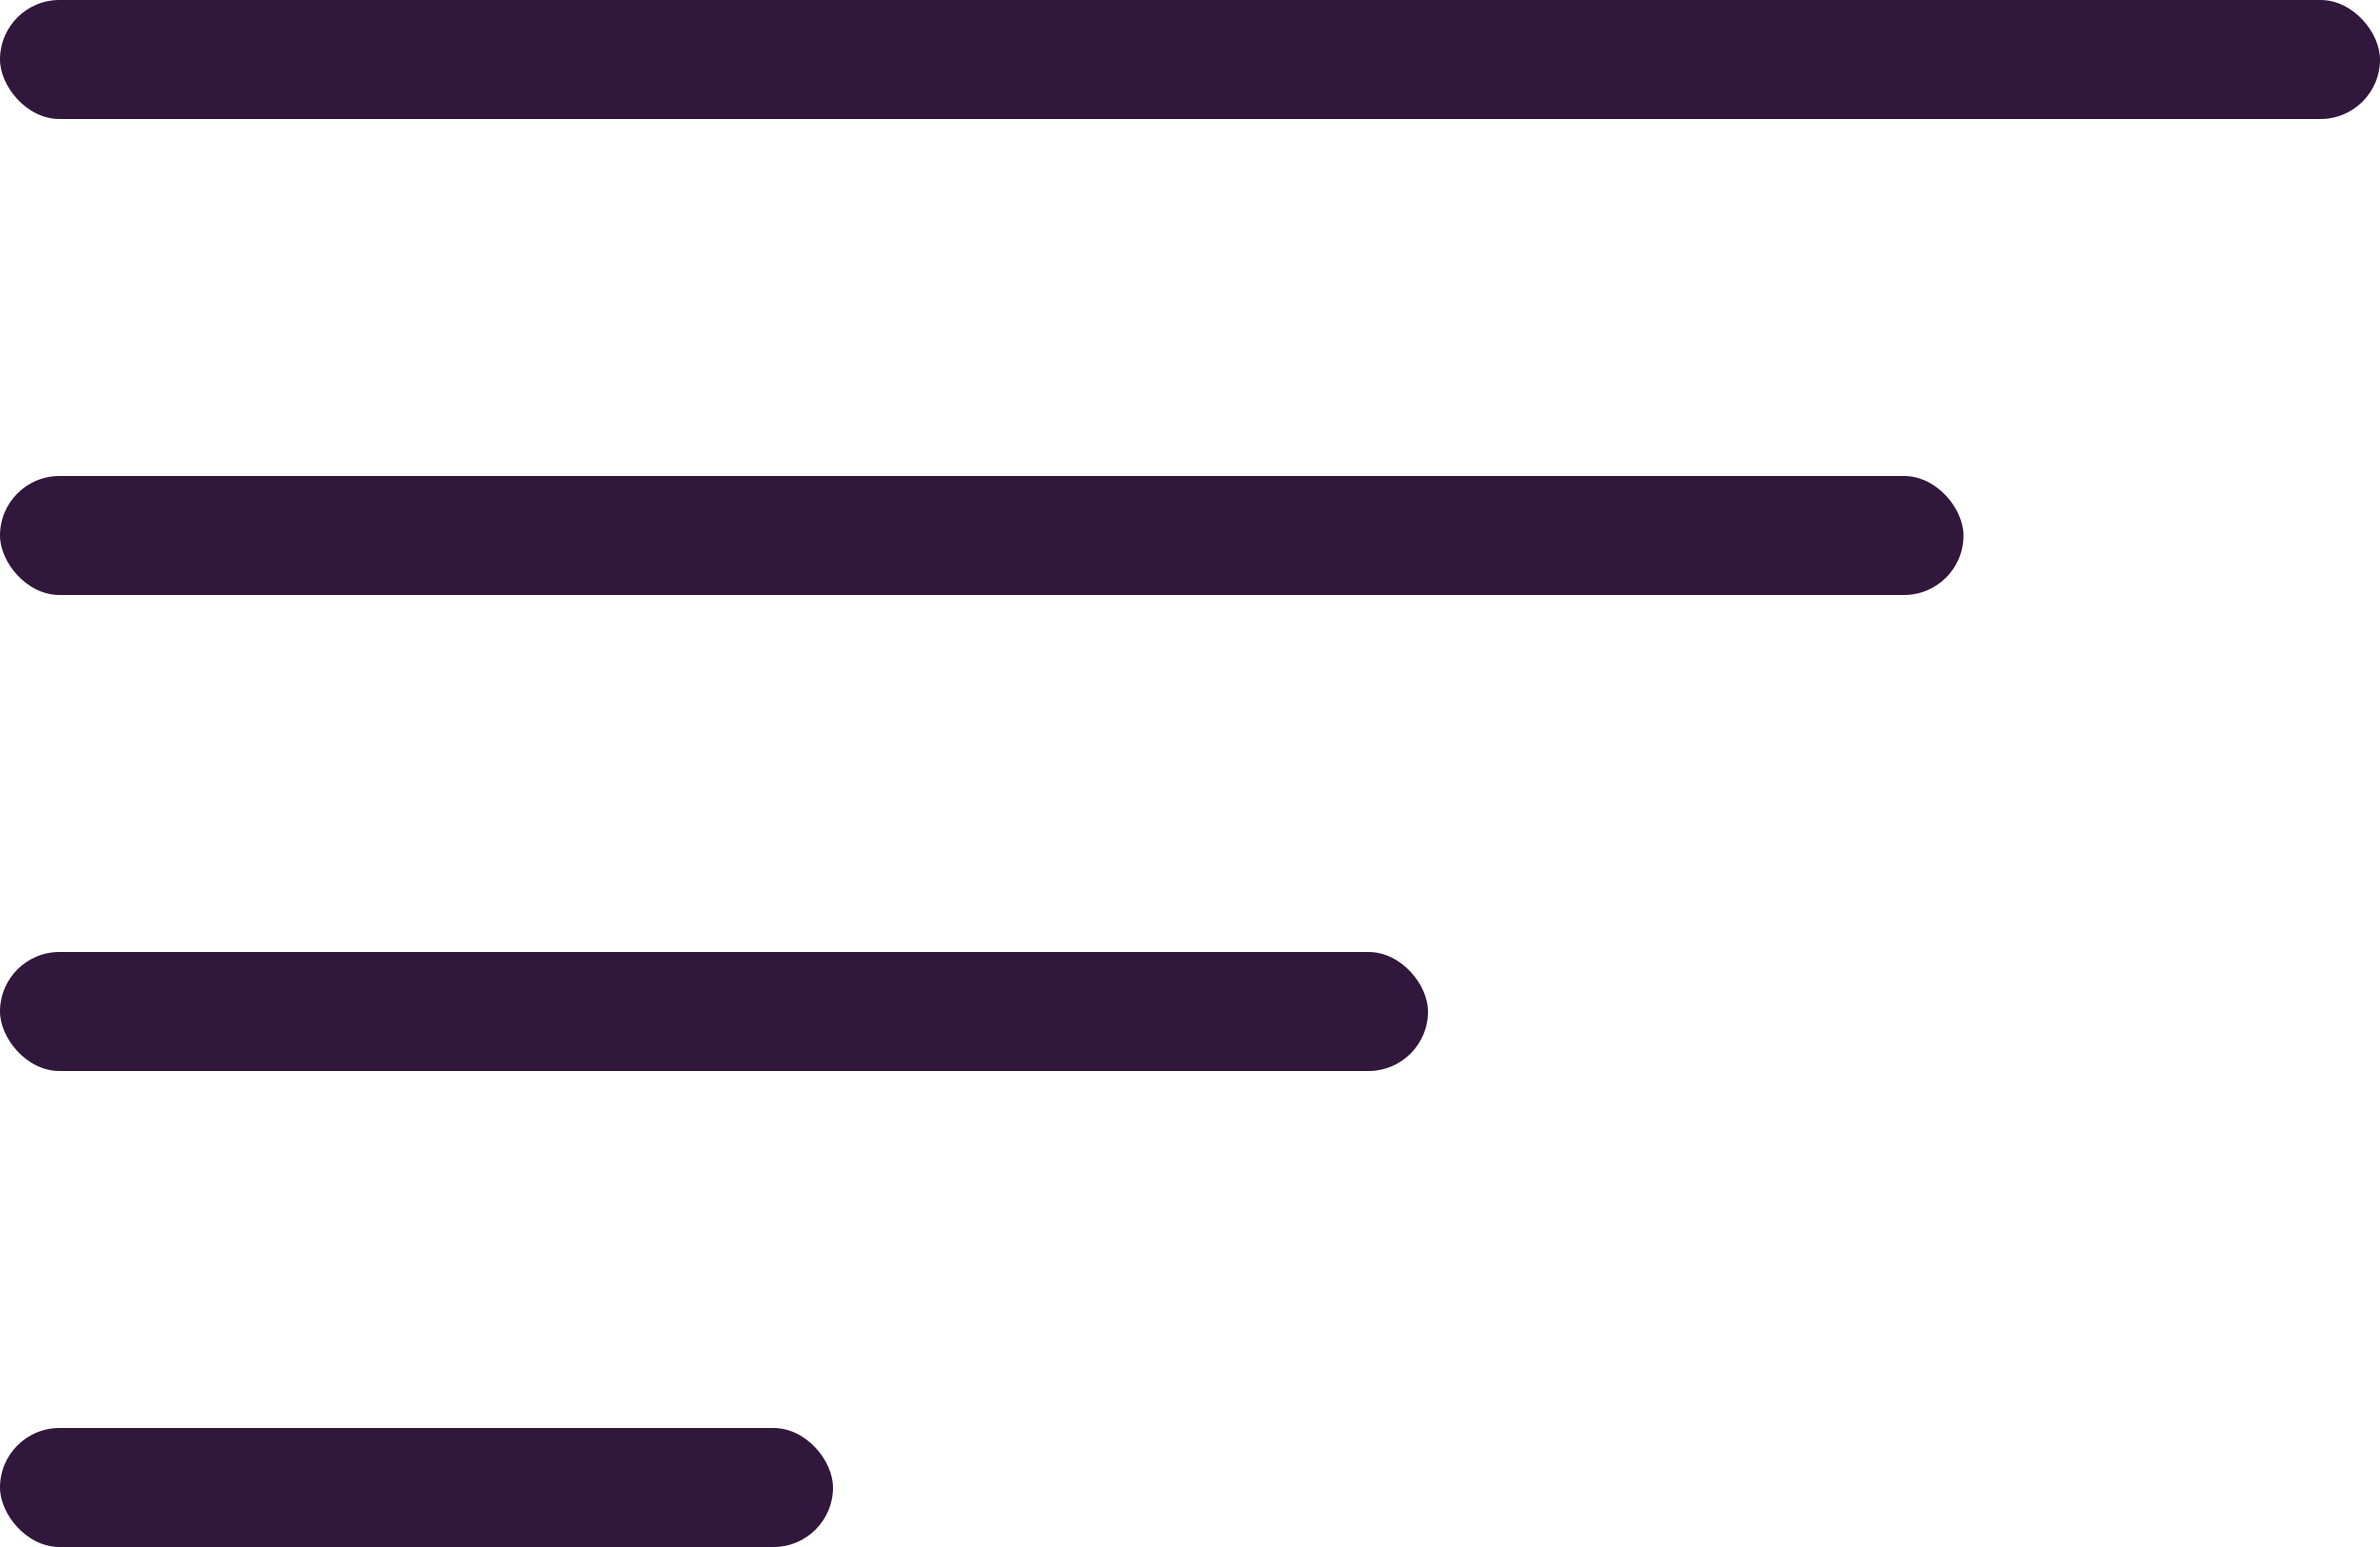
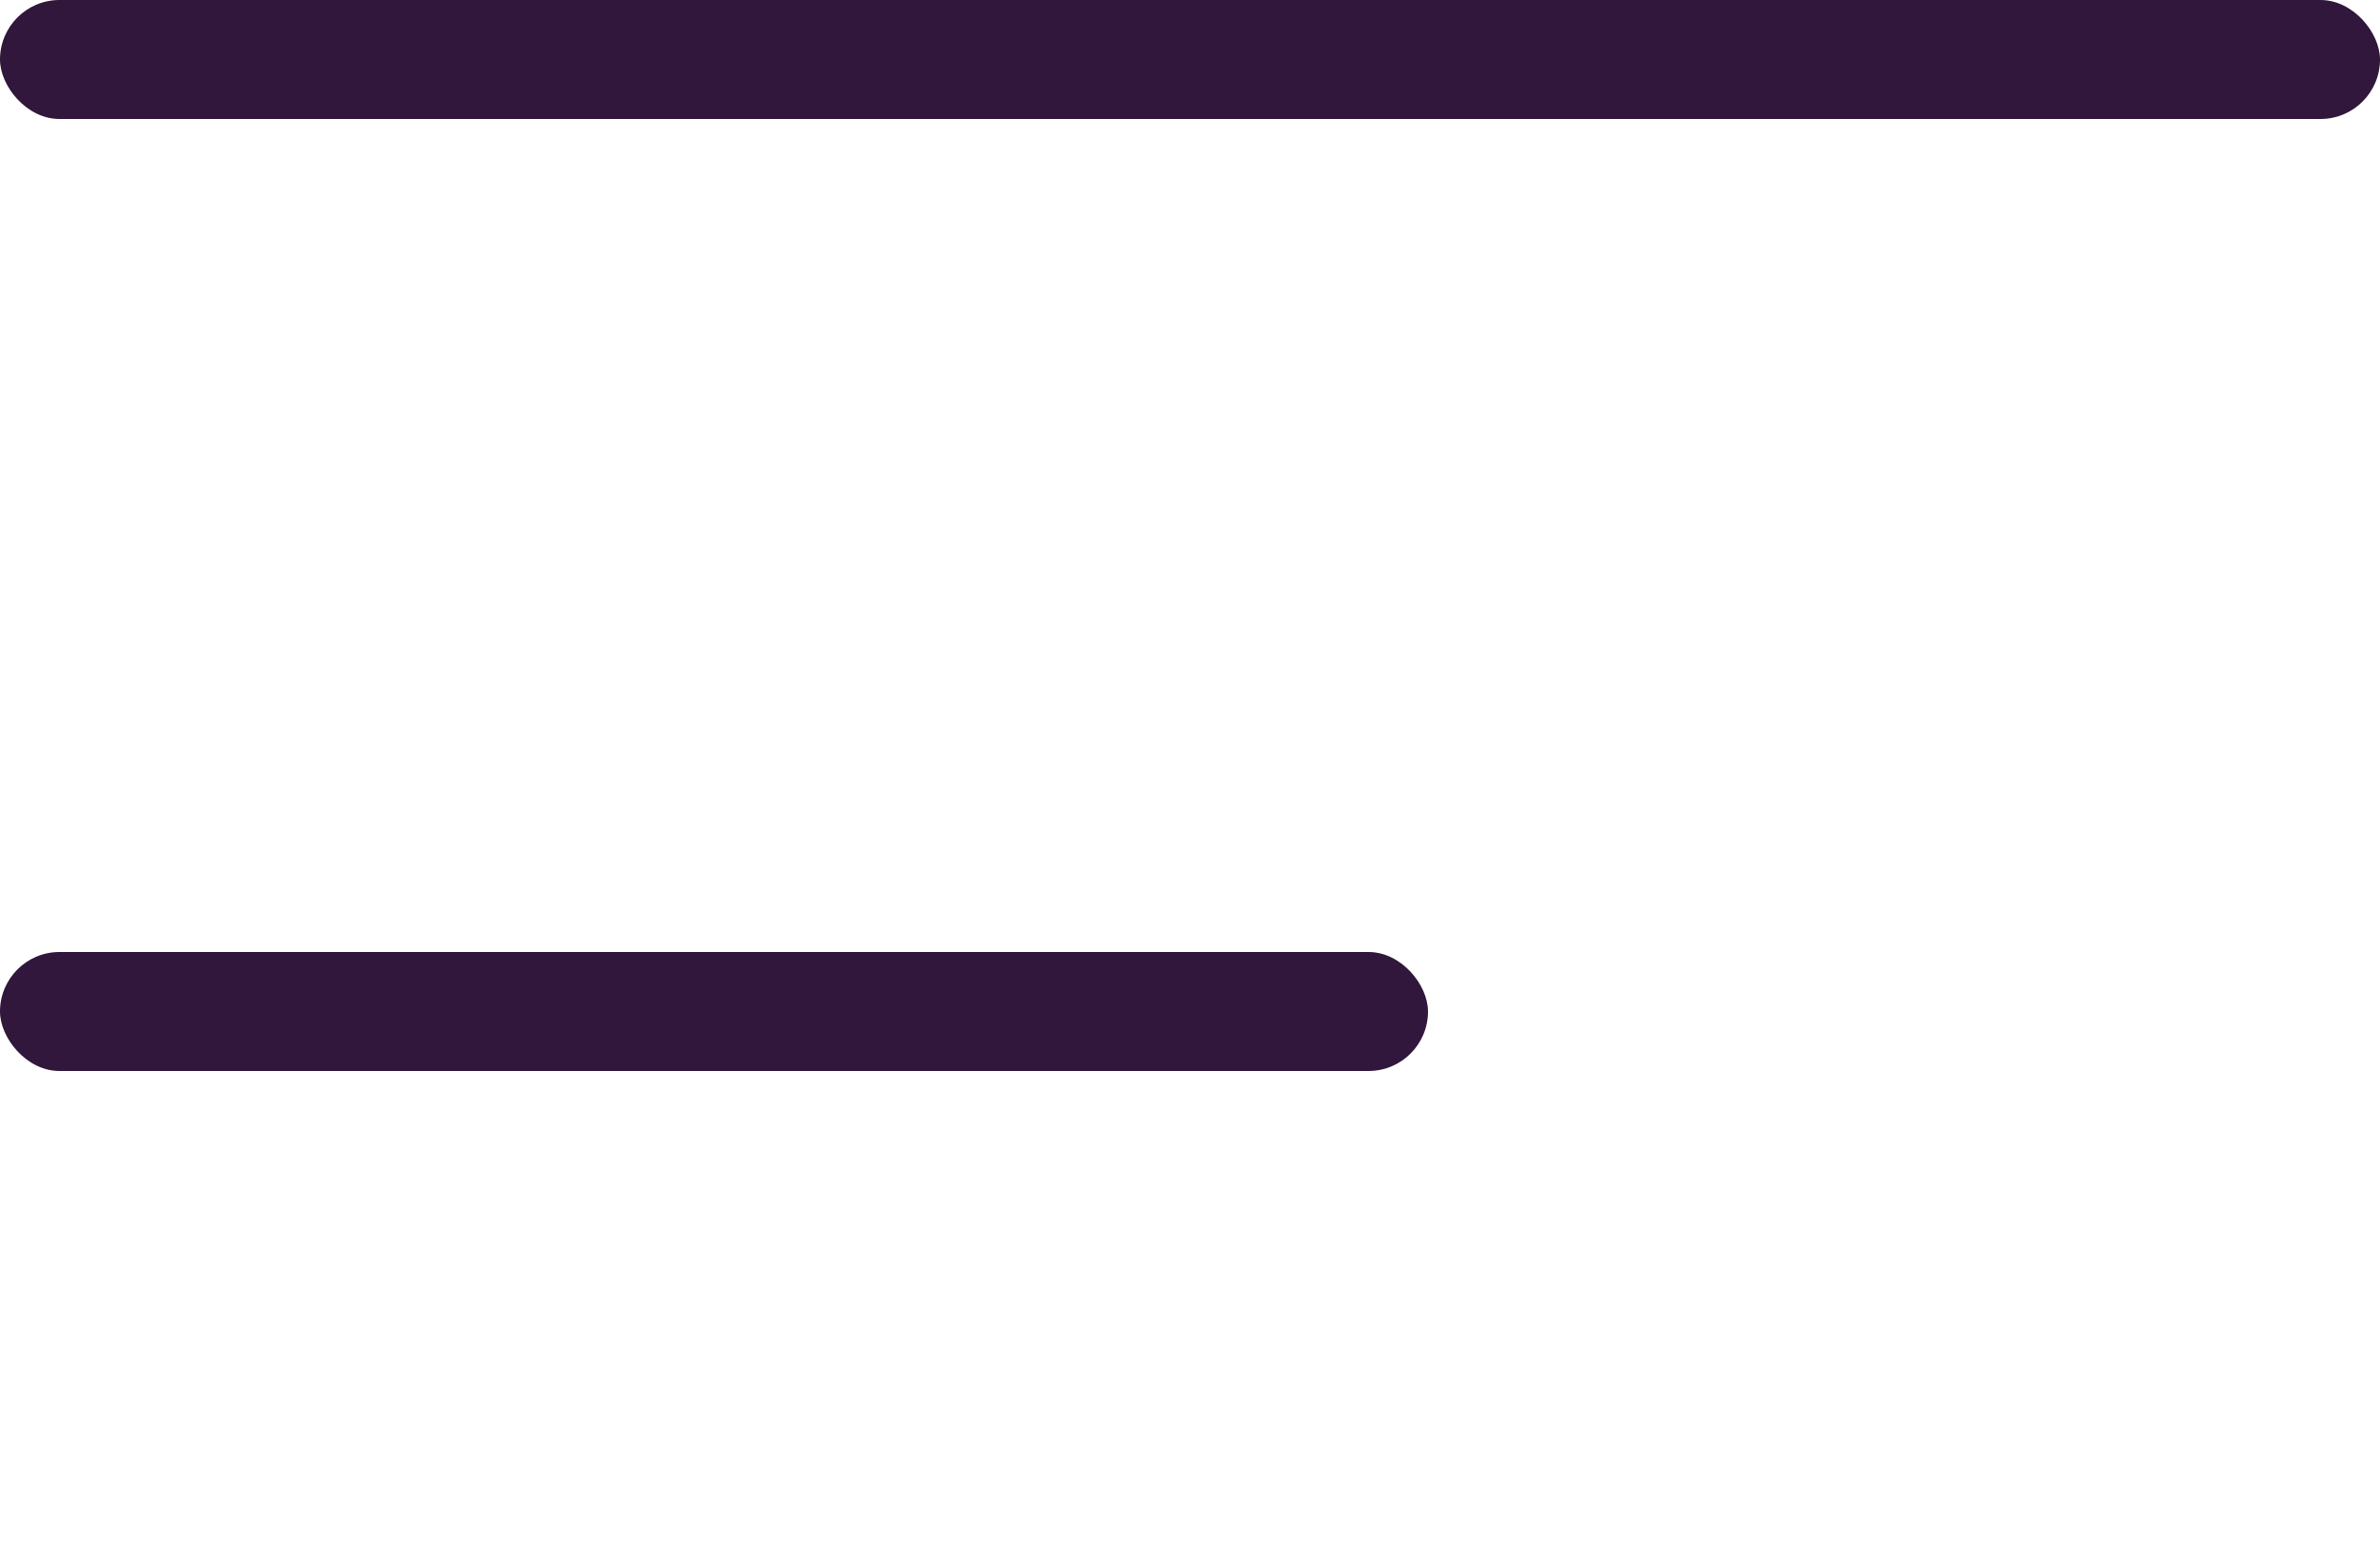
<svg xmlns="http://www.w3.org/2000/svg" width="40" height="26">
  <g id="Group_524" data-name="Group 524" transform="translate(-295 -36)" fill="#31173B">
-     <rect id="Rectangle_1176" data-name="Rectangle 1176" width="14" height="2" rx="1" transform="translate(295 60)" />
    <rect id="Rectangle_1177" data-name="Rectangle 1177" width="40" height="2" rx="1" transform="translate(295 36)" />
-     <rect id="Rectangle_1178" data-name="Rectangle 1178" width="33" height="2" rx="1" transform="translate(295 44)" />
    <rect id="Rectangle_1179" data-name="Rectangle 1179" width="24" height="2" rx="1" transform="translate(295 52)" />
  </g>
</svg>